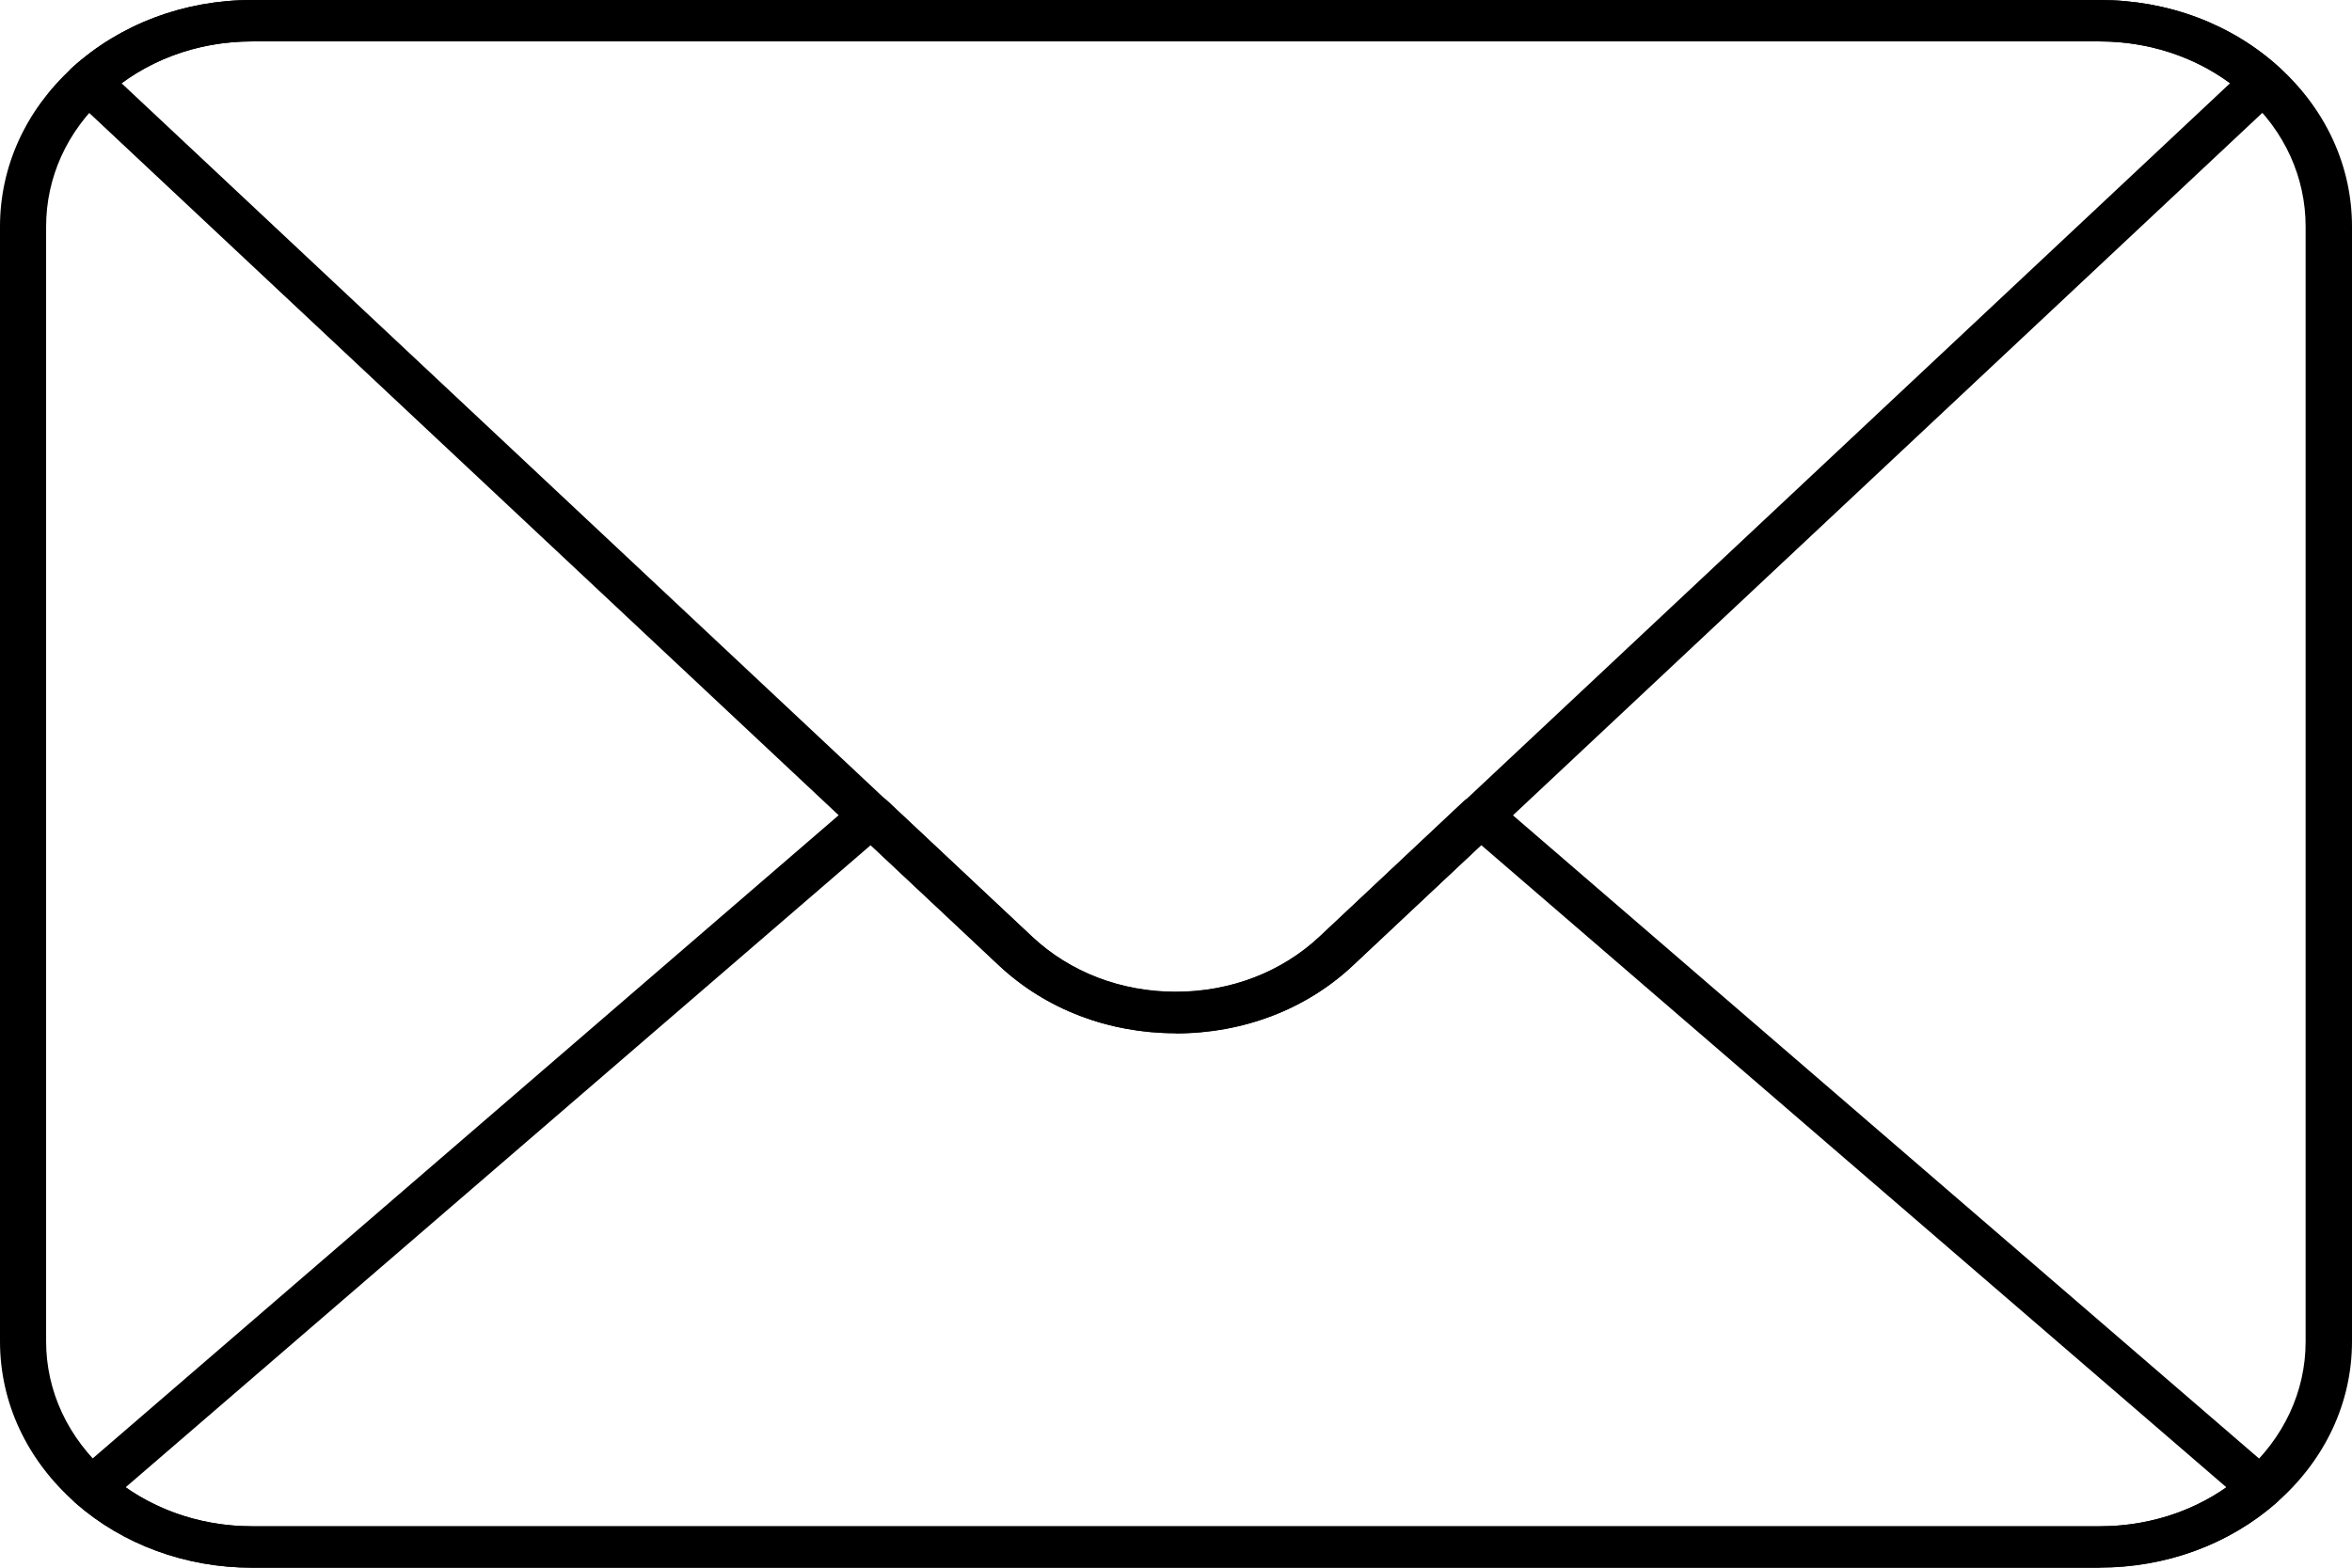
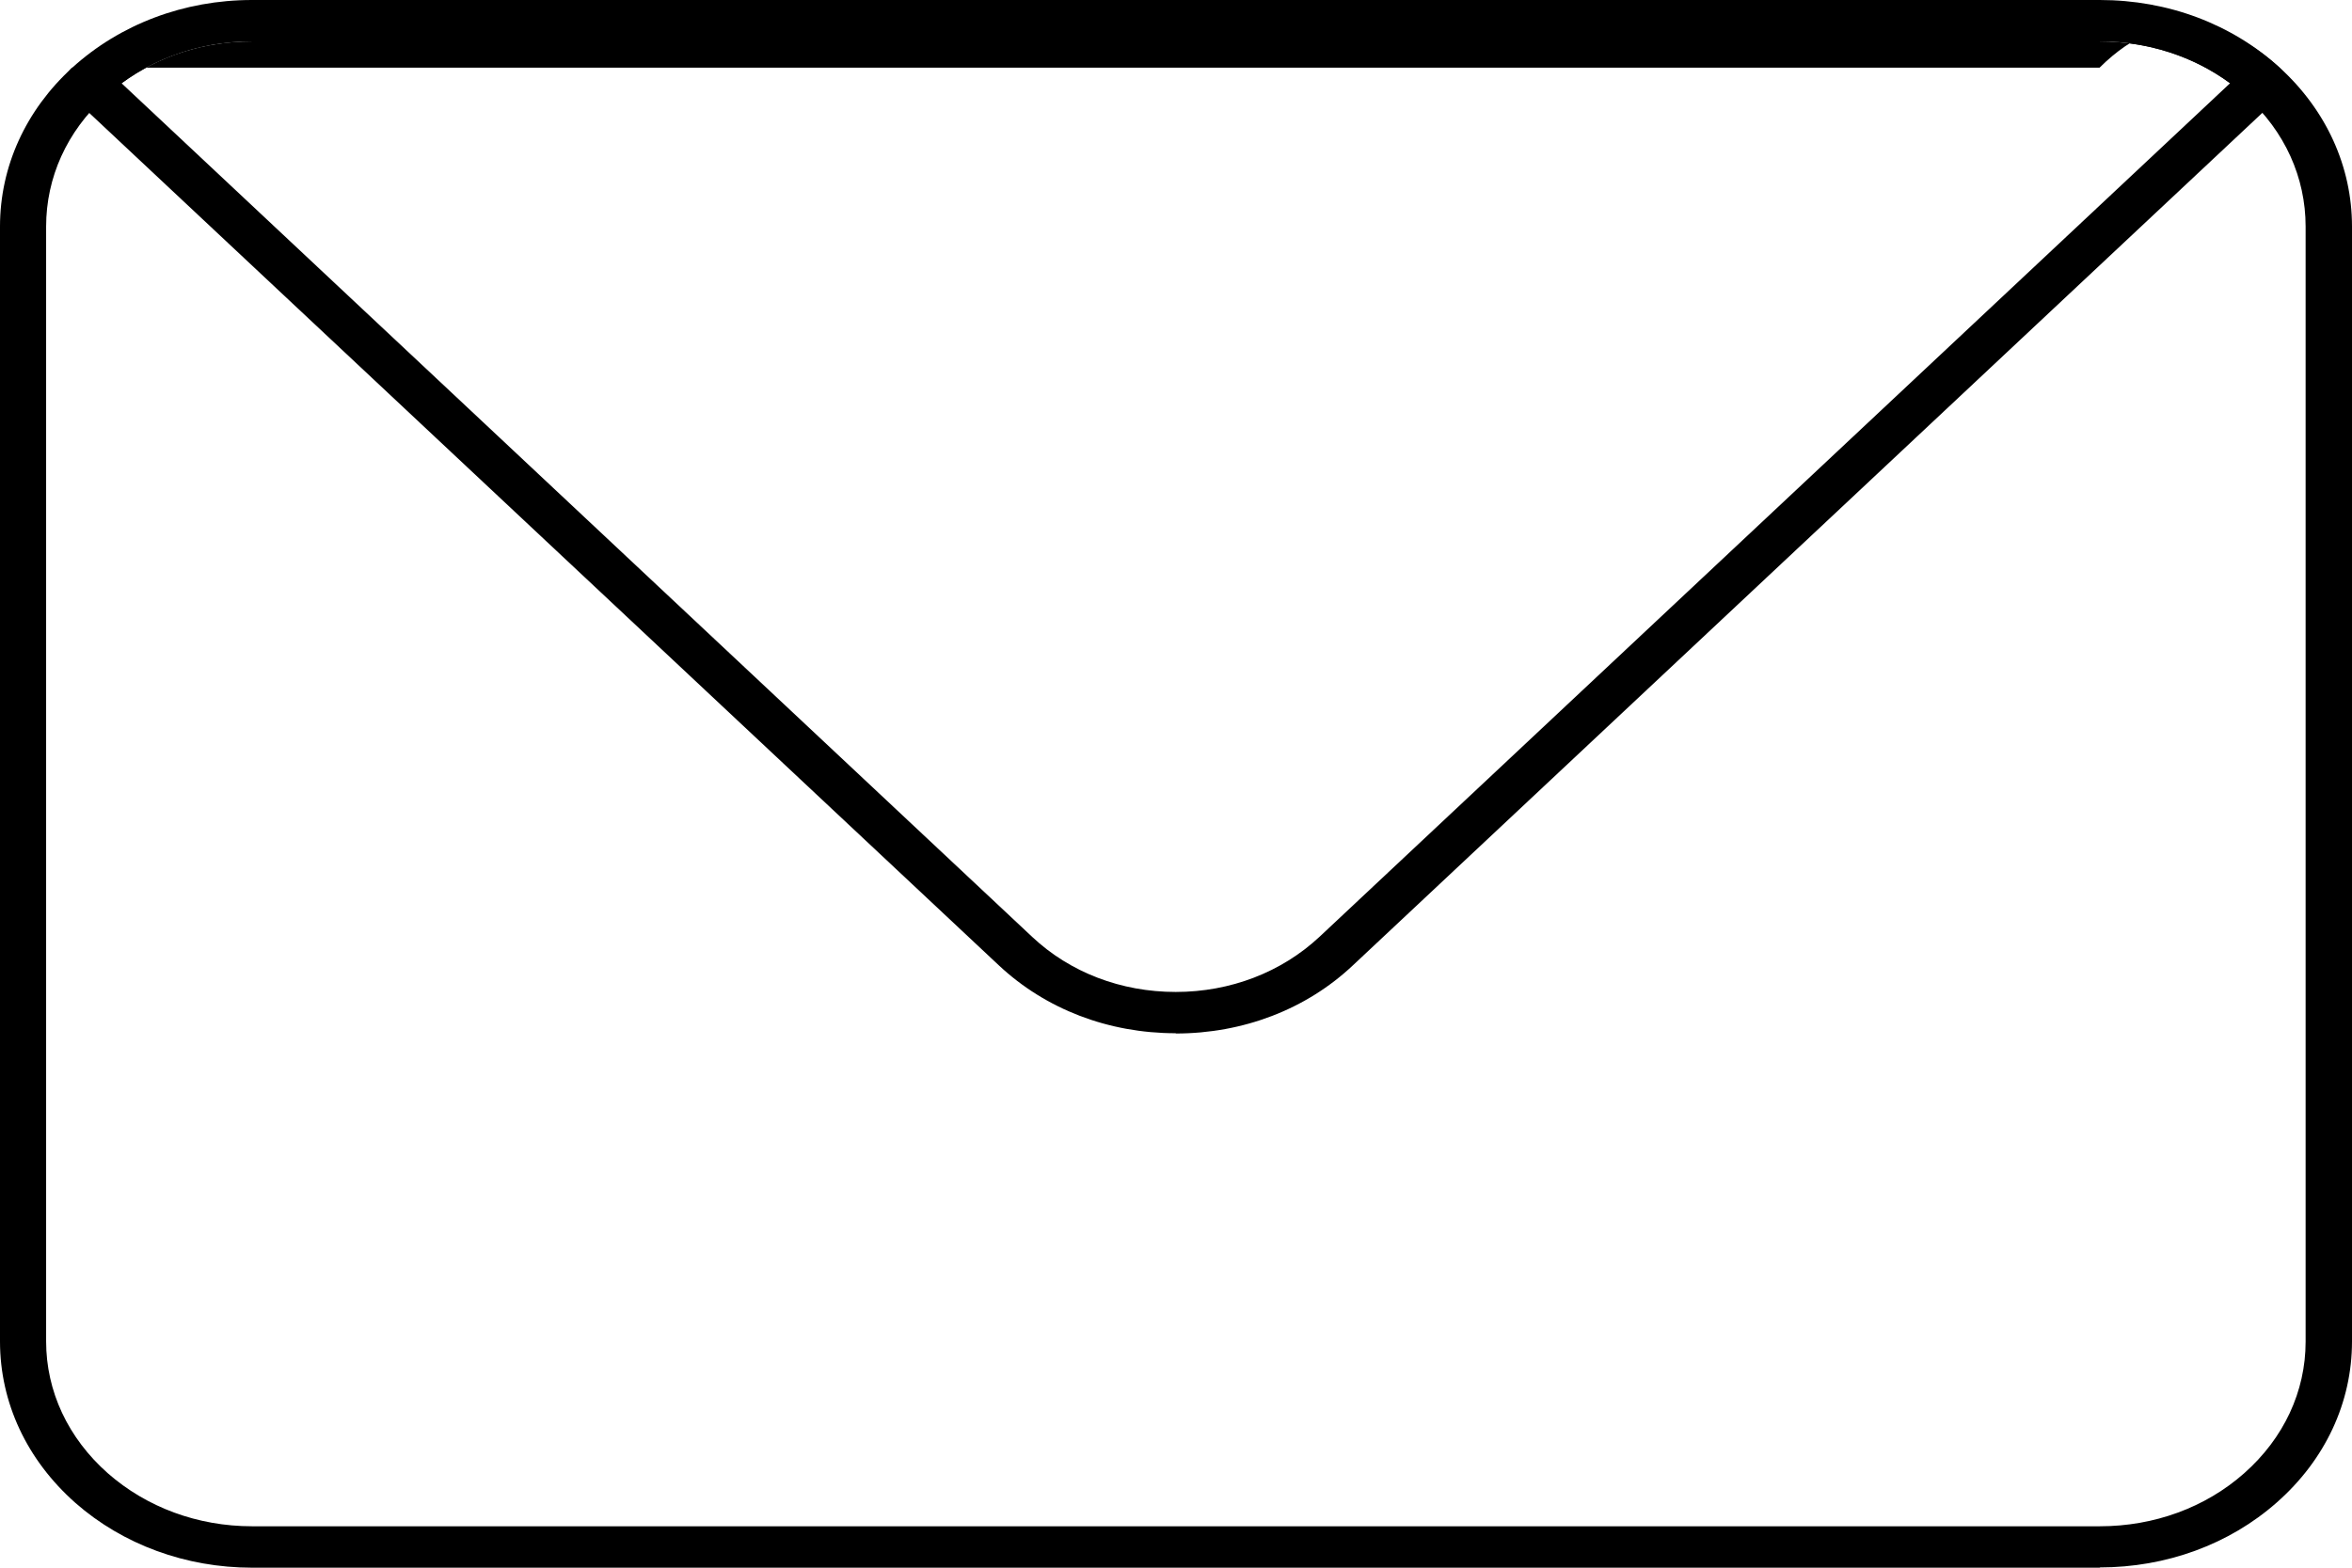
<svg xmlns="http://www.w3.org/2000/svg" width="18" height="12" viewBox="0 0 18 12" fill="none">
  <g clip-path="url(#clip0_304_9947)">
    <path d="M16.07 12H1.929C1.422 12 0.94 11.823 0.577 11.504C0.204 11.174 0 10.735 0 10.268V1.734C0 1.275 0.197 0.843 0.553 0.518C0.92 0.185 1.409 0 1.929 0H16.07C16.591 0 17.08 0.183 17.447 0.518C17.803 0.843 18 1.275 18 1.734V10.268C18 10.735 17.796 11.174 17.423 11.502C17.06 11.822 16.578 11.998 16.07 11.998V12ZM1.929 0.317C1.504 0.317 1.106 0.467 0.804 0.741C0.512 1.006 0.353 1.359 0.353 1.734V10.268C0.353 10.649 0.52 11.007 0.825 11.277C1.122 11.538 1.513 11.683 1.929 11.683H16.07C16.485 11.683 16.878 11.54 17.175 11.277C17.478 11.009 17.645 10.651 17.645 10.27V1.734C17.645 1.359 17.486 1.006 17.194 0.741C16.894 0.467 16.494 0.317 16.068 0.317H1.929Z" fill="black" />
-     <path d="M16.07 12H1.929C1.42 12 0.94 11.823 0.577 11.504C0.544 11.474 0.523 11.433 0.523 11.39C0.523 11.347 0.544 11.306 0.579 11.276L6.546 6.13C6.579 6.1 6.627 6.085 6.673 6.085C6.721 6.085 6.765 6.103 6.796 6.134L7.9 7.17C8.19 7.441 8.579 7.591 8.998 7.591C9.417 7.591 9.808 7.441 10.097 7.17L11.2 6.134C11.233 6.105 11.277 6.087 11.323 6.085C11.371 6.085 11.415 6.1 11.45 6.13L17.418 11.276C17.453 11.306 17.471 11.347 17.473 11.39C17.473 11.433 17.454 11.474 17.42 11.504C17.056 11.823 16.576 12 16.066 12H16.07ZM0.961 11.385C1.236 11.578 1.574 11.683 1.929 11.683H16.07C16.424 11.683 16.764 11.578 17.039 11.385L11.336 6.469L10.354 7.391C9.997 7.726 9.516 7.909 9 7.909C8.484 7.909 8.003 7.725 7.646 7.391L6.664 6.469L0.961 11.385Z" fill="black" />
-     <path d="M8.998 7.909C8.482 7.909 8.003 7.725 7.645 7.39L0.549 0.739C0.483 0.676 0.483 0.579 0.551 0.518C0.919 0.185 1.407 0 1.927 0H16.068C16.59 0 17.078 0.183 17.445 0.518C17.512 0.579 17.513 0.676 17.447 0.739L10.352 7.391C9.996 7.726 9.514 7.911 8.998 7.911V7.909ZM0.93 0.637L7.9 7.172C8.19 7.444 8.58 7.593 8.998 7.593C9.417 7.593 9.807 7.442 10.097 7.172L17.067 0.637C16.786 0.431 16.437 0.317 16.068 0.317H1.927C1.56 0.317 1.212 0.429 0.93 0.637Z" fill="black" />
+     <path d="M8.998 7.909C8.482 7.909 8.003 7.725 7.645 7.39L0.549 0.739C0.483 0.676 0.483 0.579 0.551 0.518H16.068C16.59 0 17.078 0.183 17.445 0.518C17.512 0.579 17.513 0.676 17.447 0.739L10.352 7.391C9.996 7.726 9.514 7.911 8.998 7.911V7.909ZM0.93 0.637L7.9 7.172C8.19 7.444 8.58 7.593 8.998 7.593C9.417 7.593 9.807 7.442 10.097 7.172L17.067 0.637C16.786 0.431 16.437 0.317 16.068 0.317H1.927C1.56 0.317 1.212 0.429 0.93 0.637Z" fill="black" />
  </g>
  <defs>
    <clipPath id="clip0_304_9947">
      <rect width="18" height="12" fill="white" />
    </clipPath>
  </defs>
</svg>